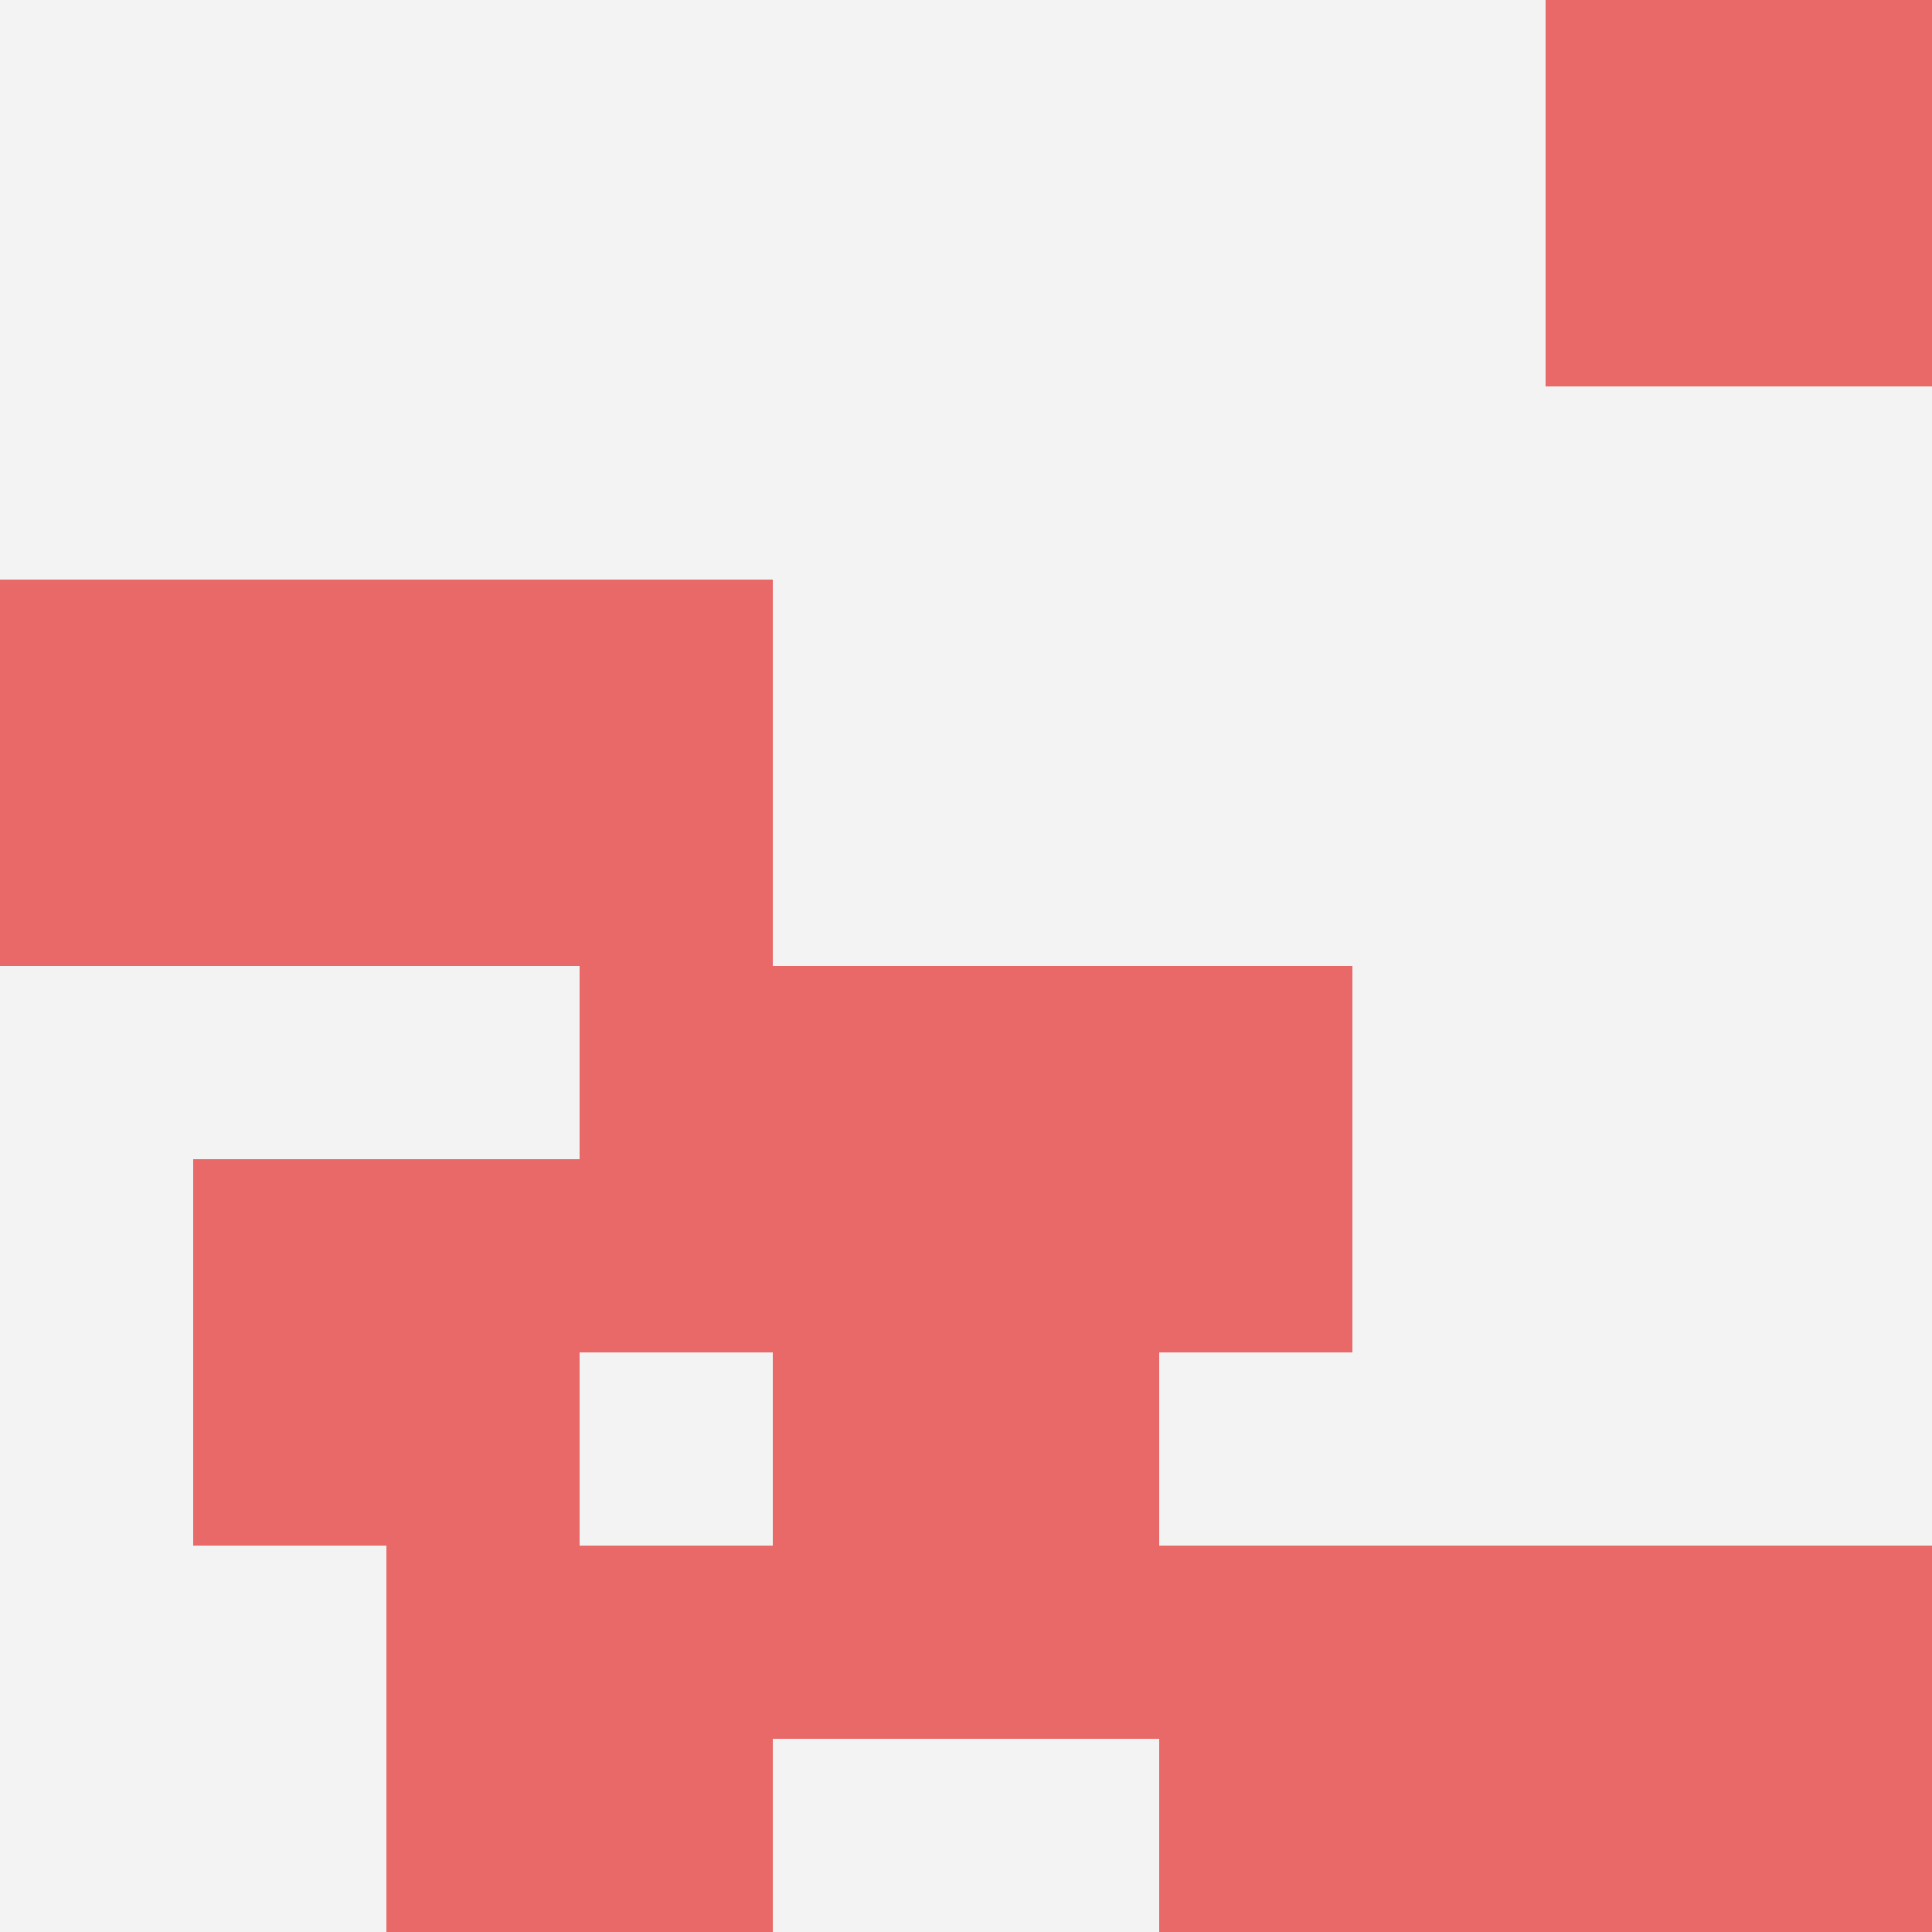
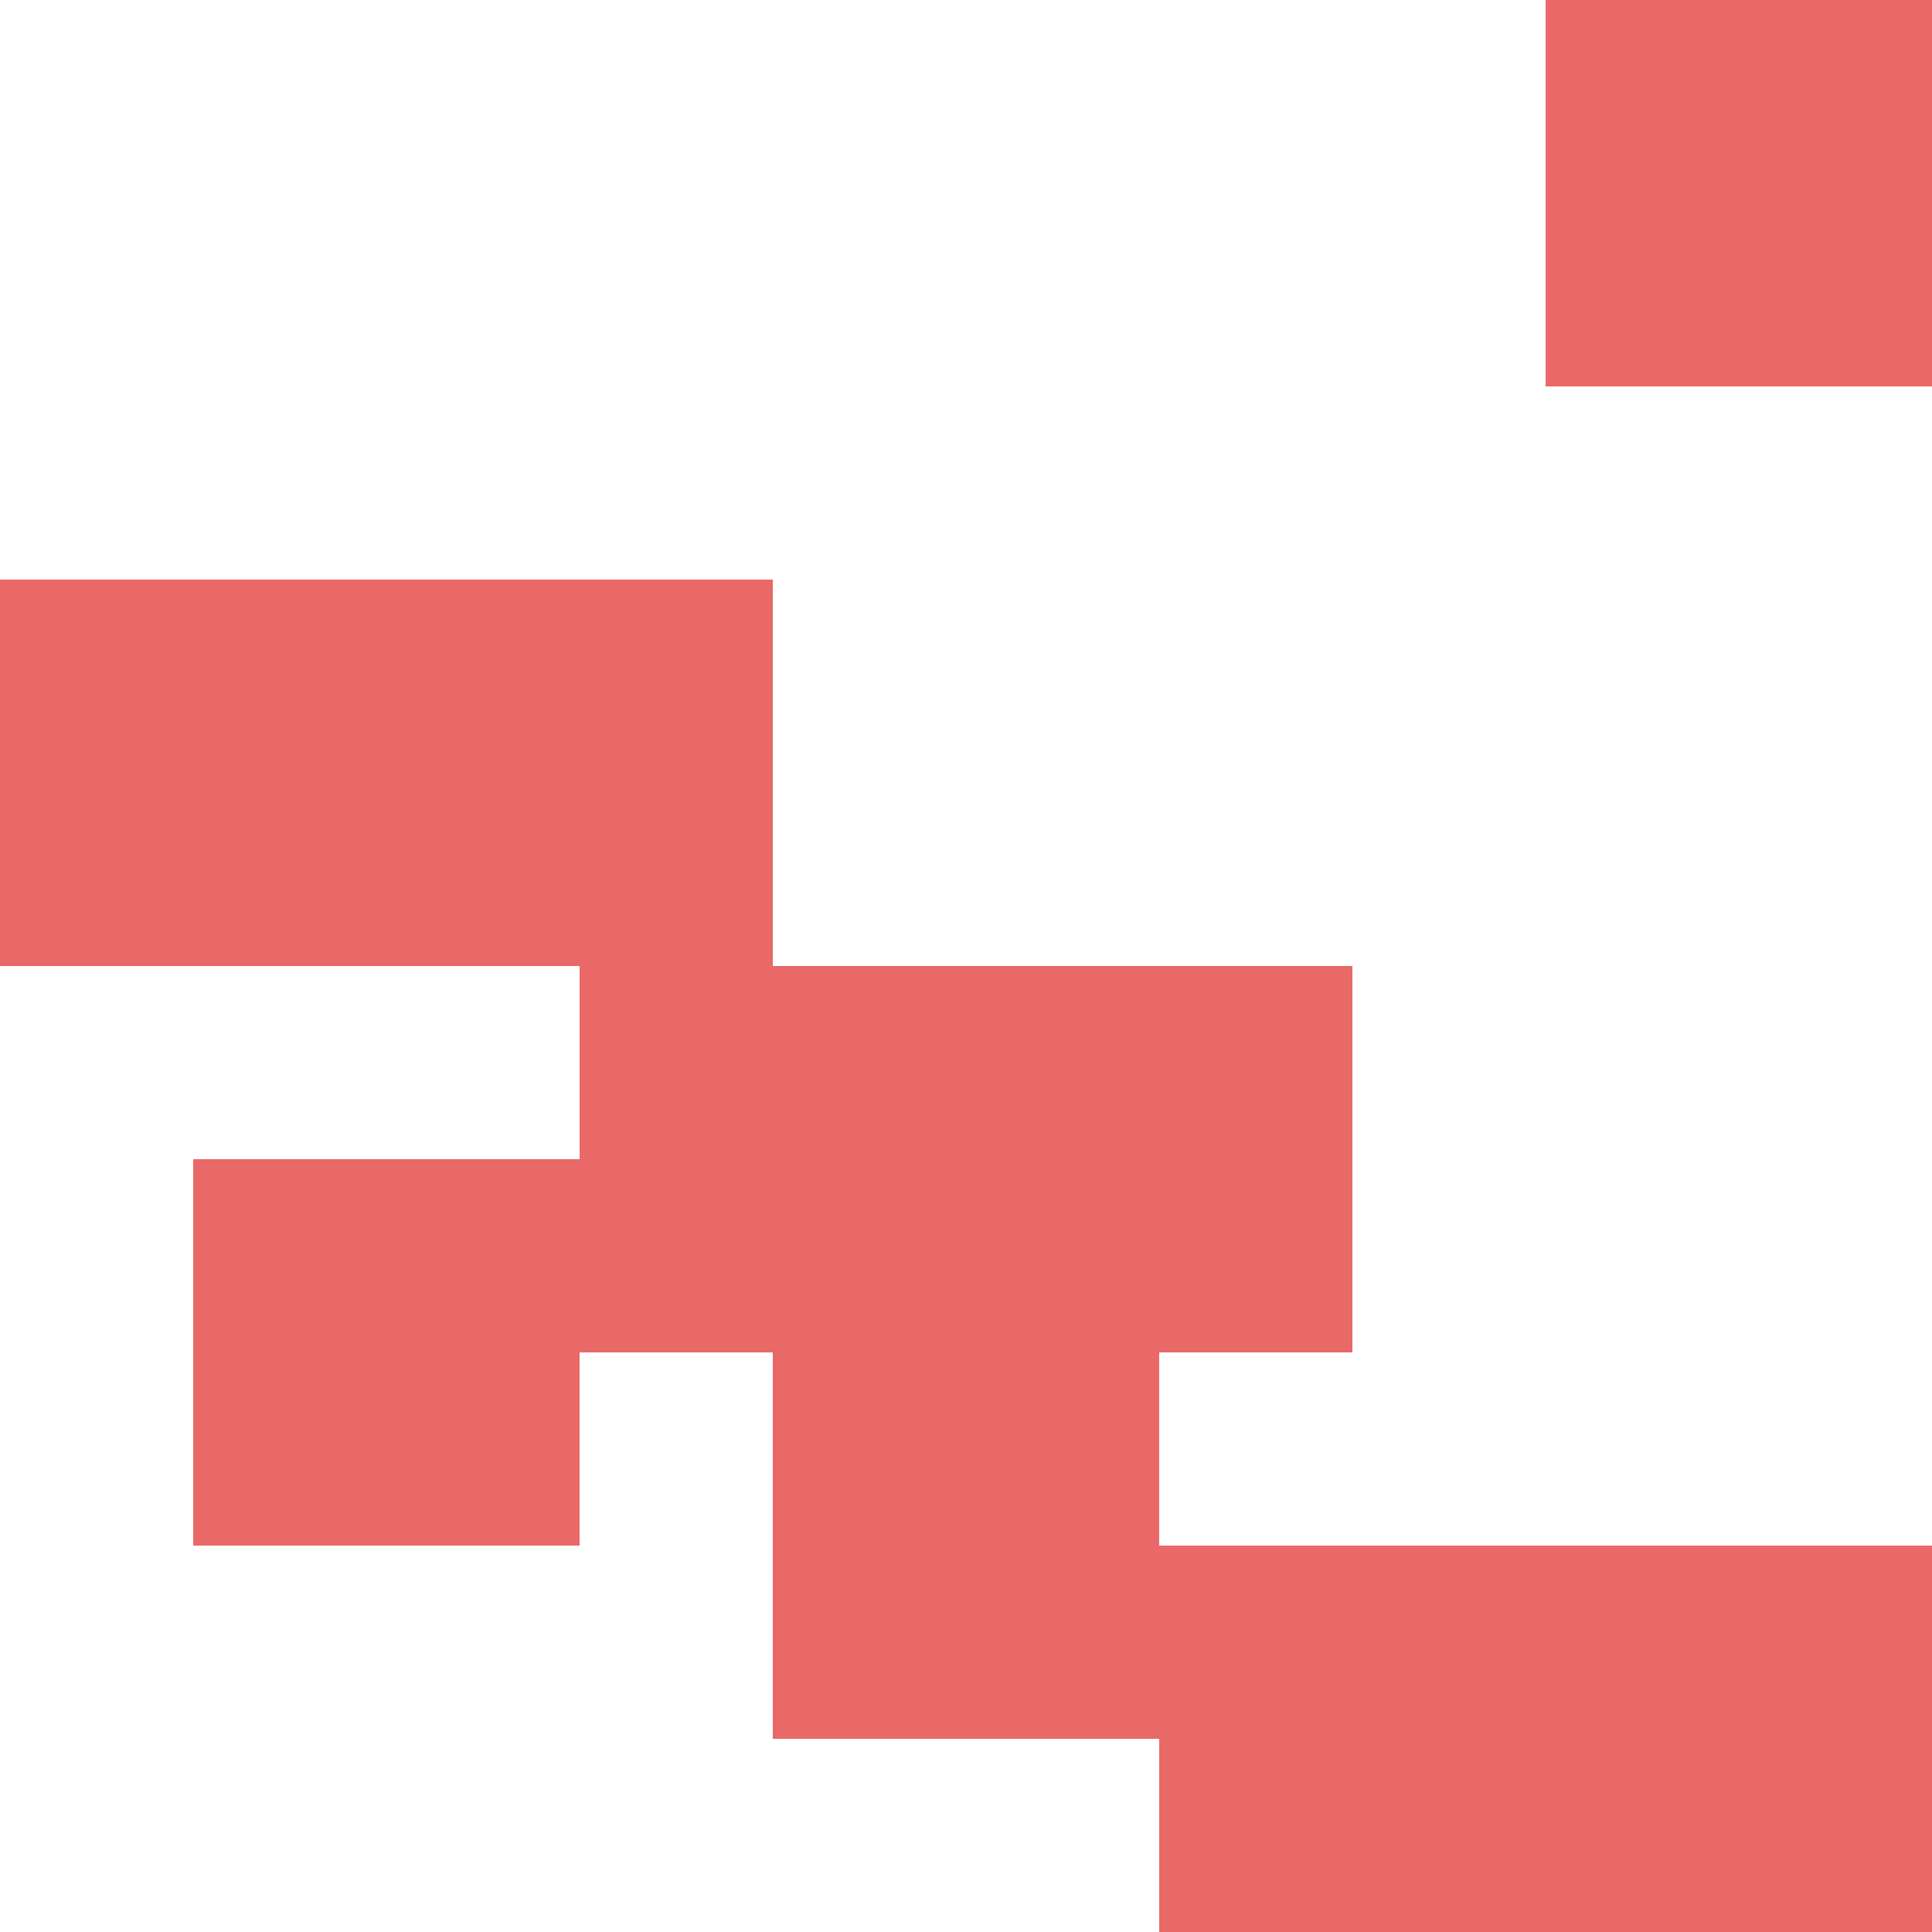
<svg xmlns="http://www.w3.org/2000/svg" id="ten-svg" preserveAspectRatio="xMinYMin meet" viewBox="0 0 10 10">
-   <rect x="0" y="0" width="10" height="10" fill="#F3F3F3" />
  <rect class="t" x="1" y="6" />
  <rect class="t" x="5" y="5" />
  <rect class="t" x="8" y="8" />
-   <rect class="t" x="2" y="8" />
  <rect class="t" x="0" y="3" />
  <rect class="t" x="4" y="7" />
  <rect class="t" x="6" y="8" />
  <rect class="t" x="2" y="3" />
  <rect class="t" x="3" y="5" />
  <rect class="t" x="8" y="0" />
  <style>.t{width:2px;height:2px;fill:#E96868} #ten-svg{shape-rendering:crispedges;}</style>
</svg>